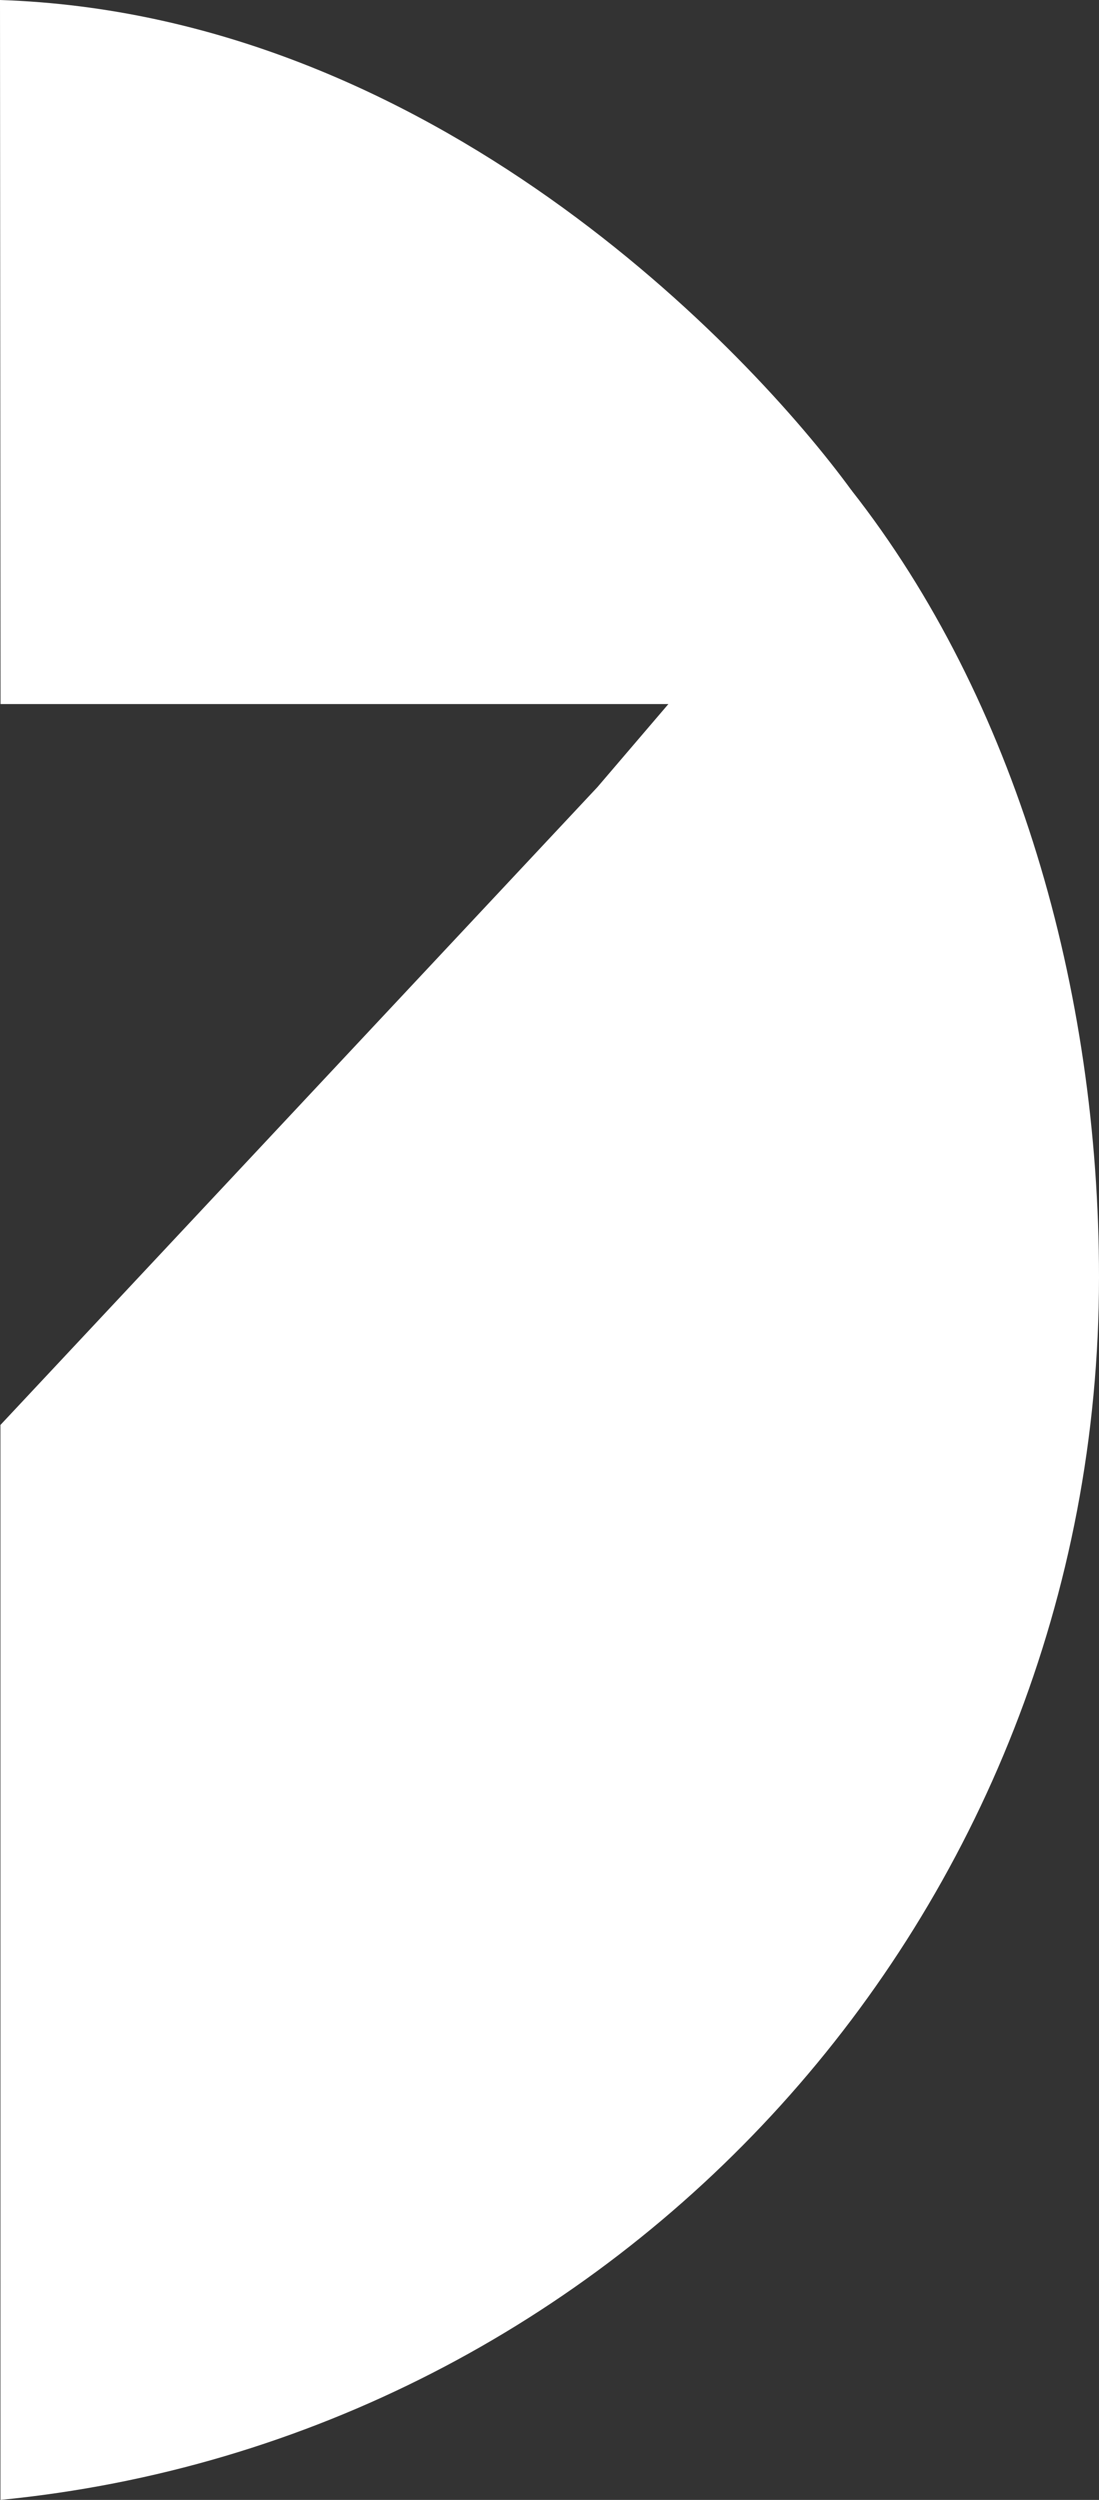
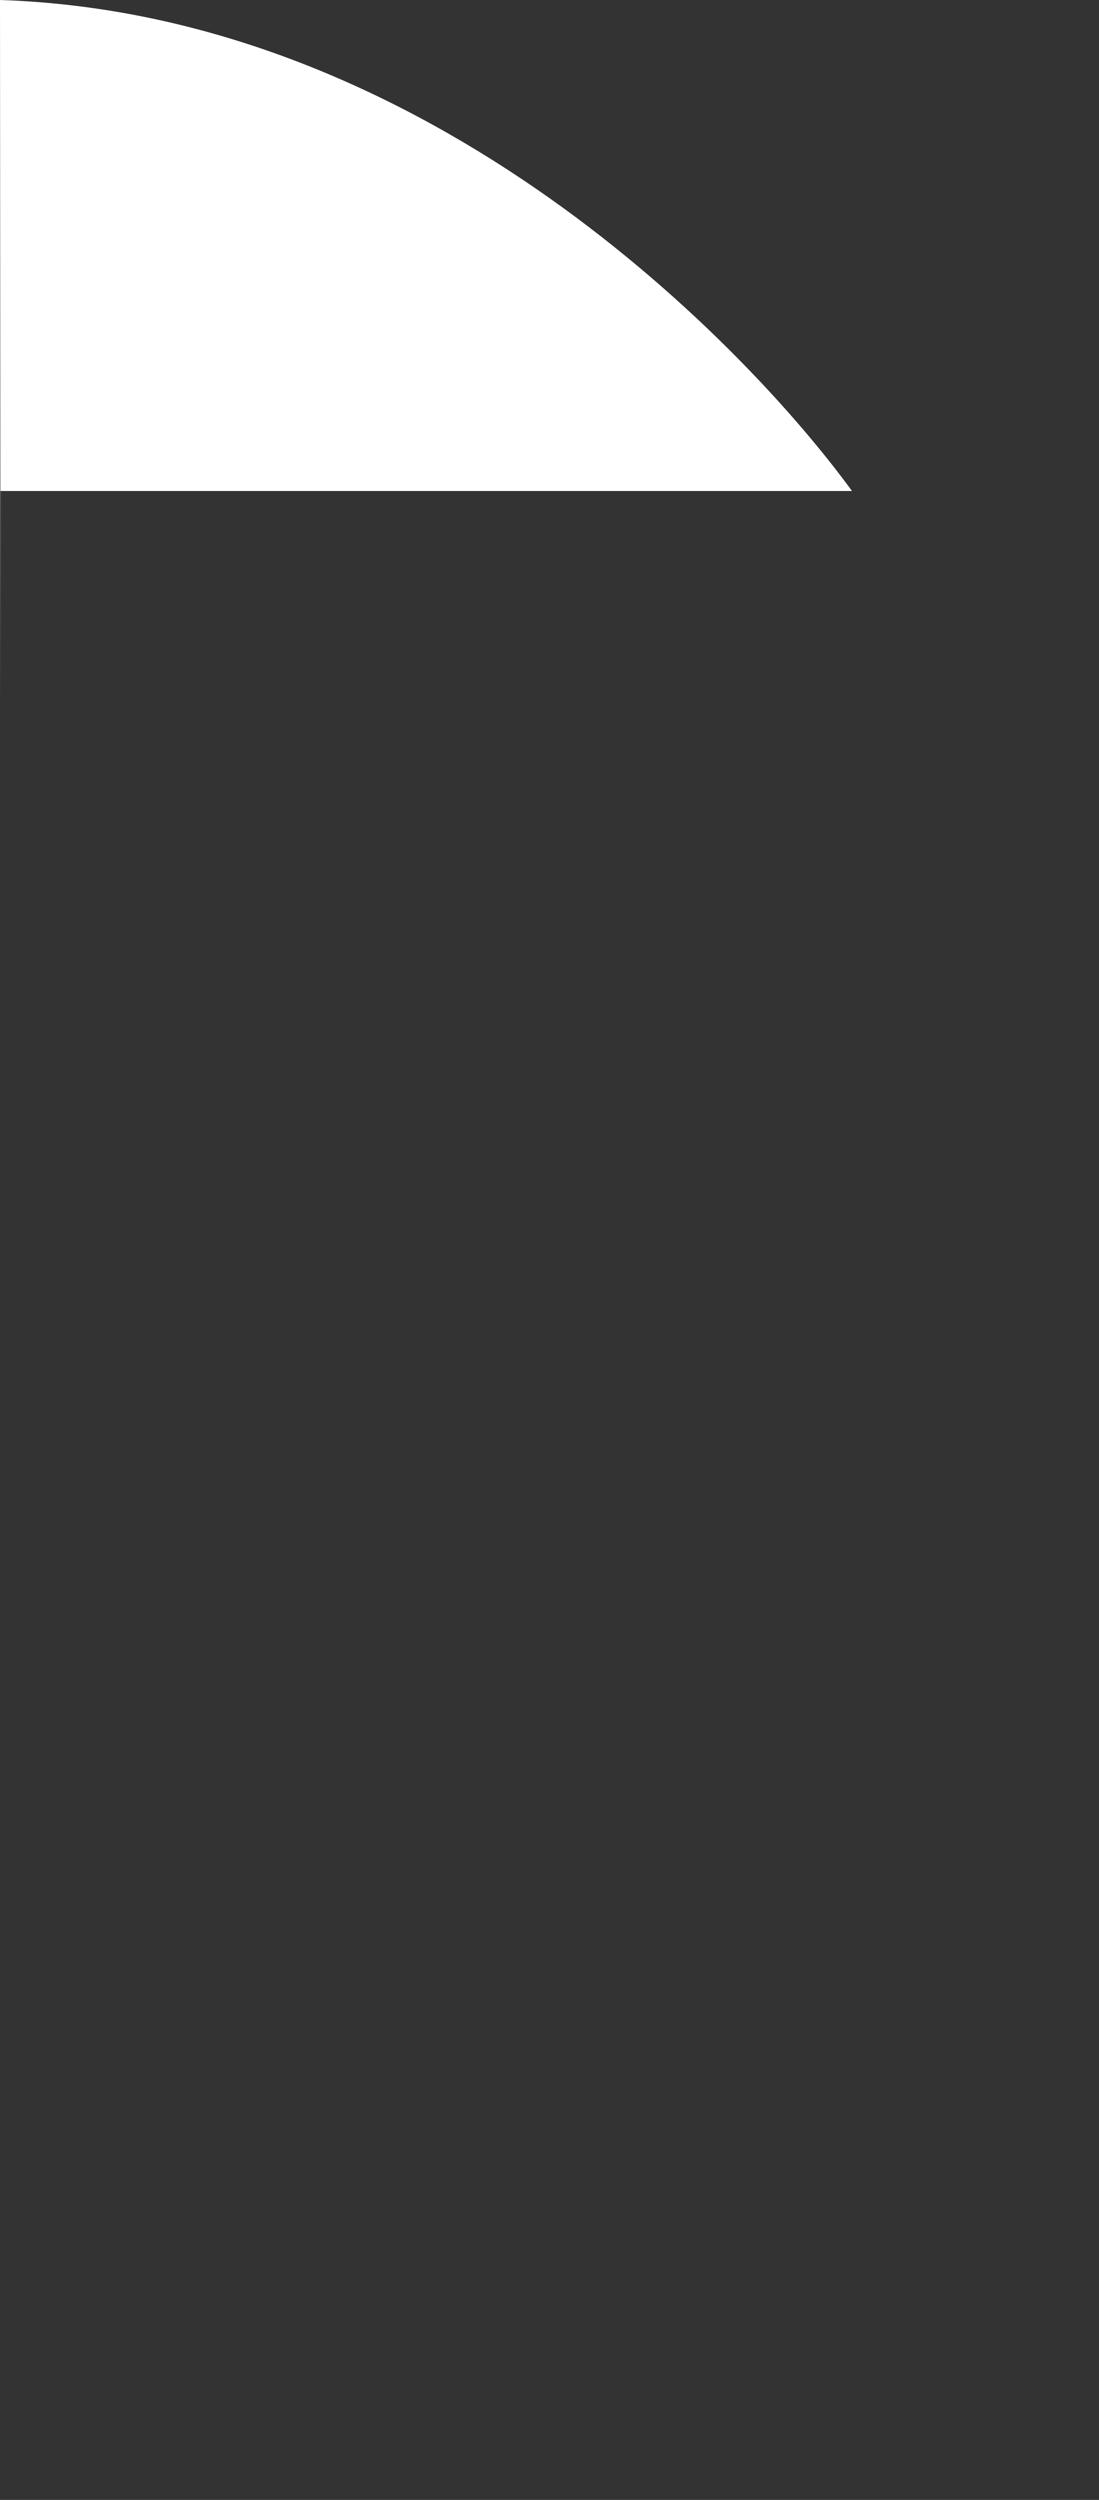
<svg xmlns="http://www.w3.org/2000/svg" fill="none" height="100%" overflow="visible" preserveAspectRatio="none" style="display: block;" viewBox="0 0 22 50" width="100%">
  <rect x="0" y="0" width="22" height="50" fill="#333333" stroke="none" />
  <g id="Group 844">
-     <path d="M0.011 14.082L-1.52588e-05 2.77162e-05C8.636 0.283 15.004 7.005 17.055 9.82L13.496 14.082H0.011Z" fill="white" id="Vector 261" />
-     <path d="M17.041 9.801C20.334 13.99 22 19.788 22 25.547C22 38.303 12.352 48.79 0.009 50V28.5L11.96 15.742L17.041 9.801Z" fill="white" id="Ellipse 107" />
+     <path d="M0.011 14.082L-1.52588e-05 2.77162e-05C8.636 0.283 15.004 7.005 17.055 9.82H0.011Z" fill="white" id="Vector 261" />
  </g>
</svg>